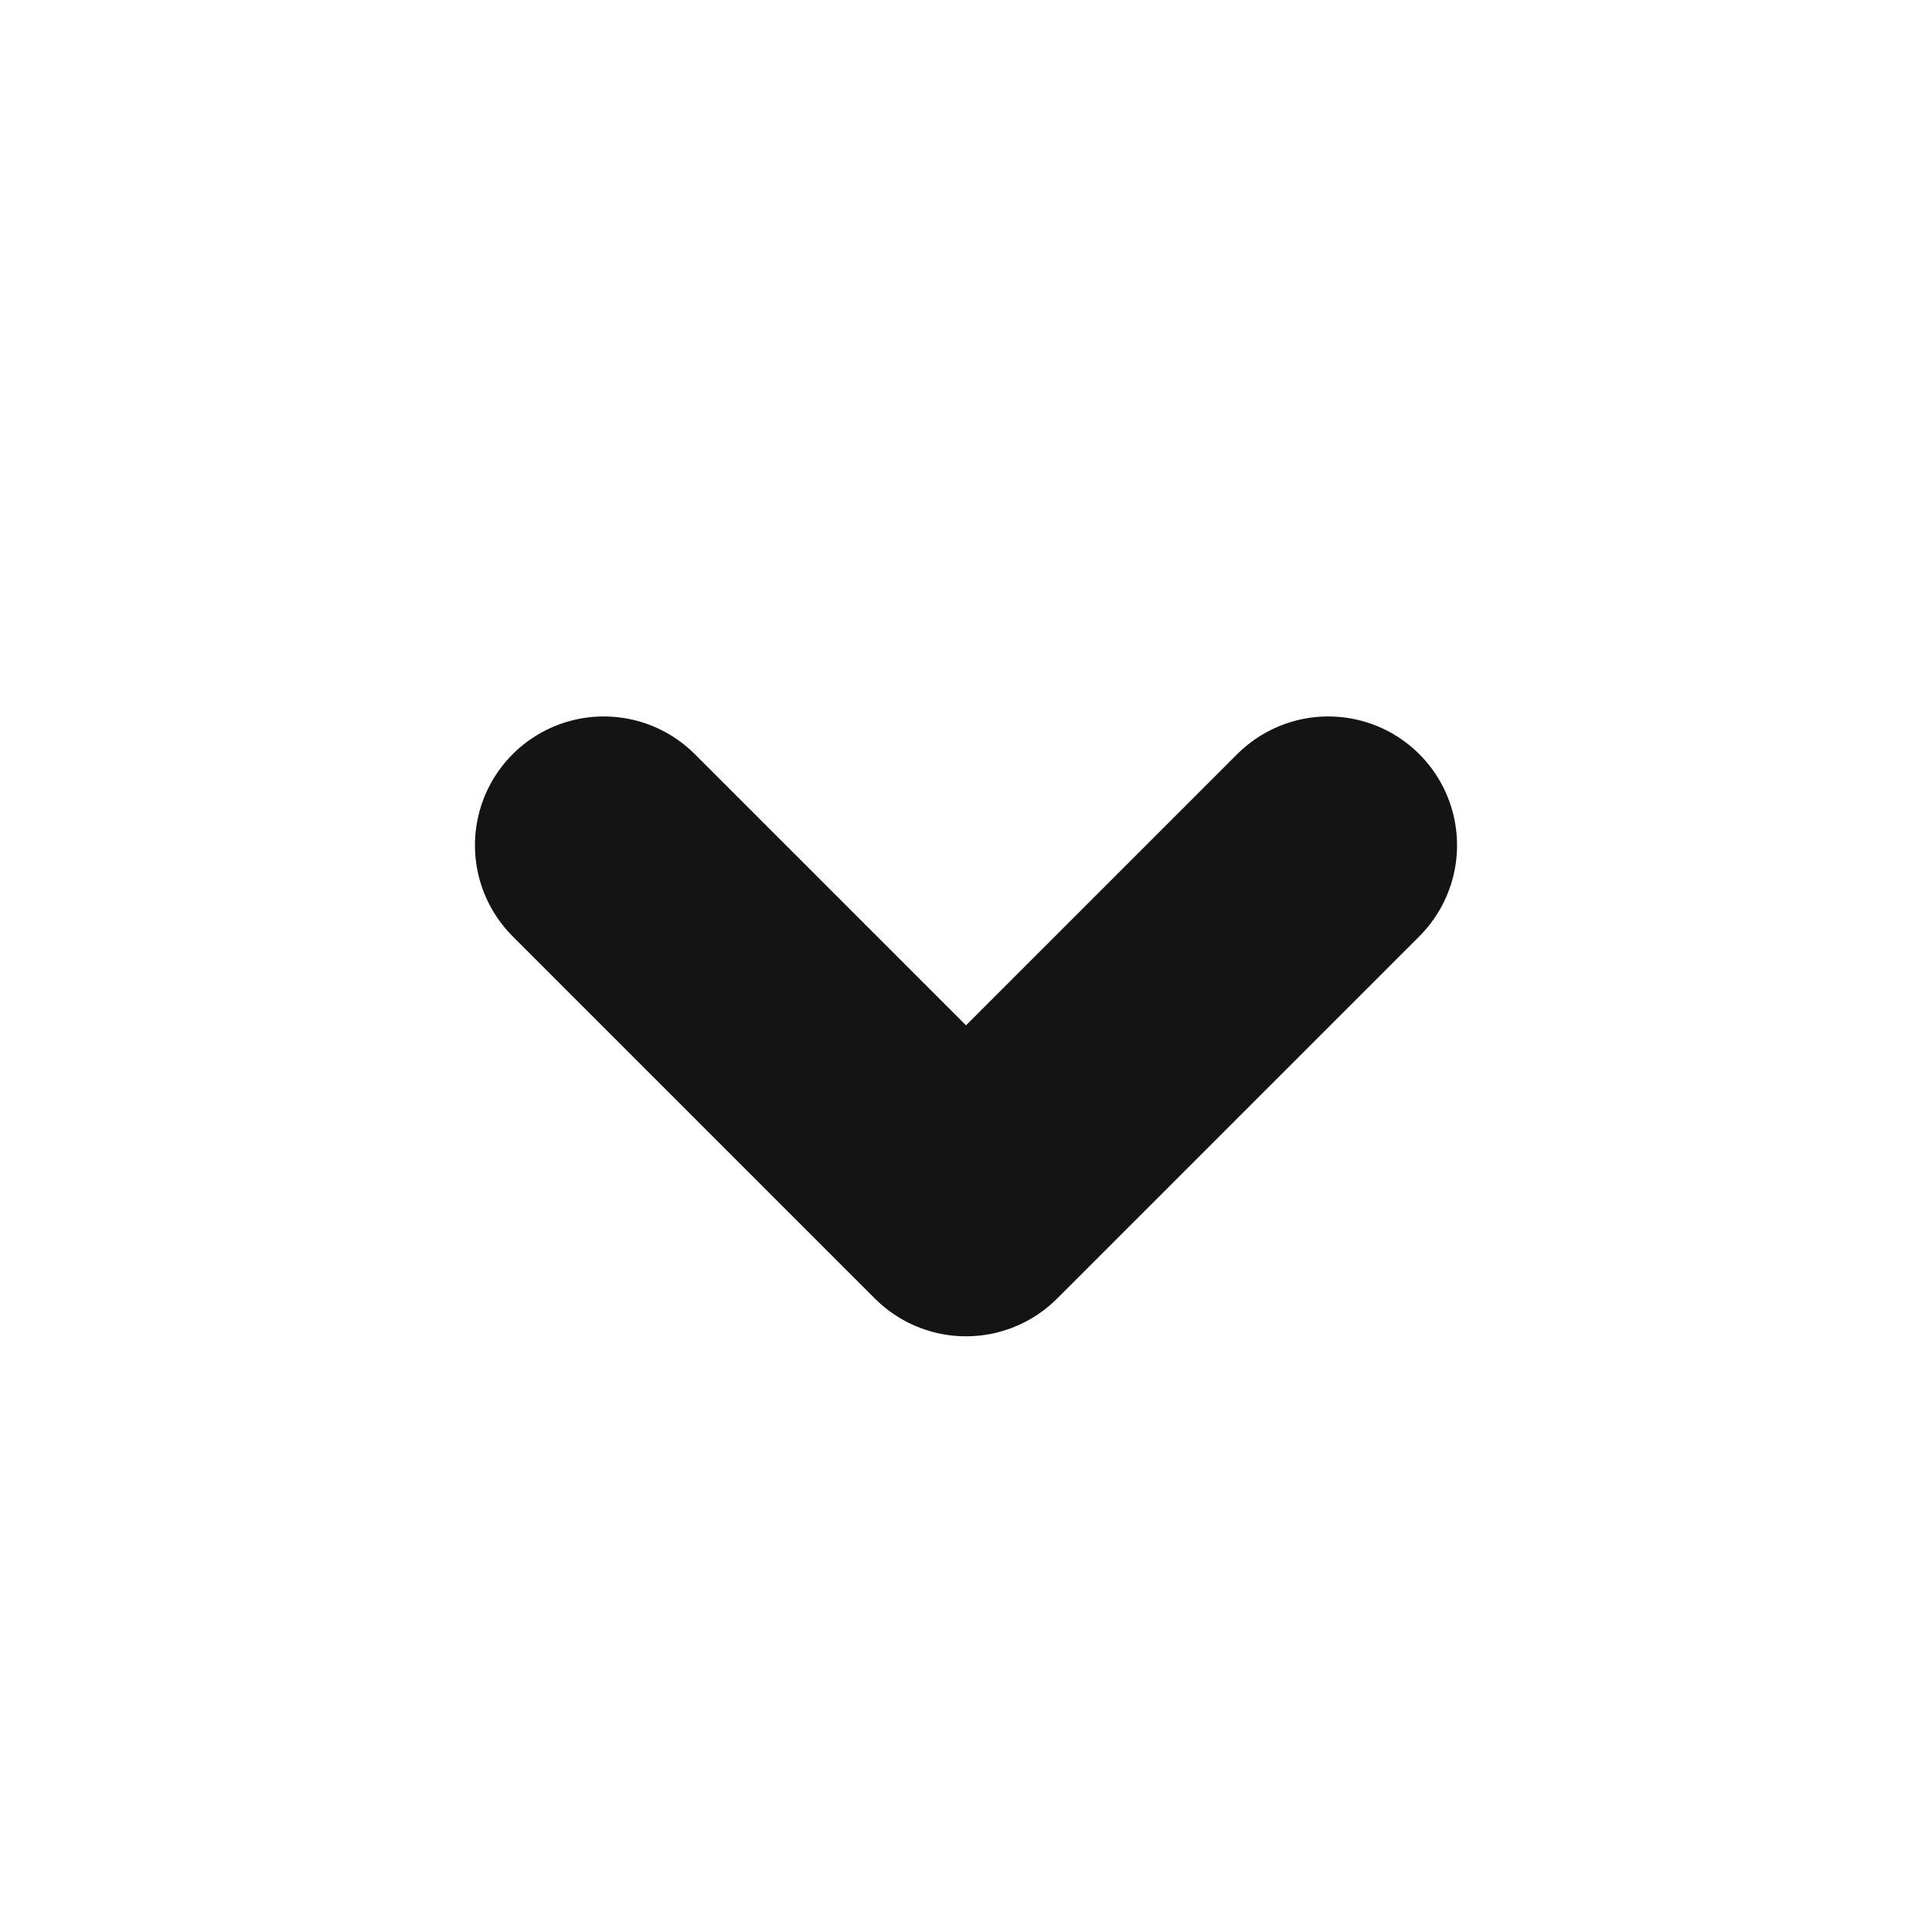
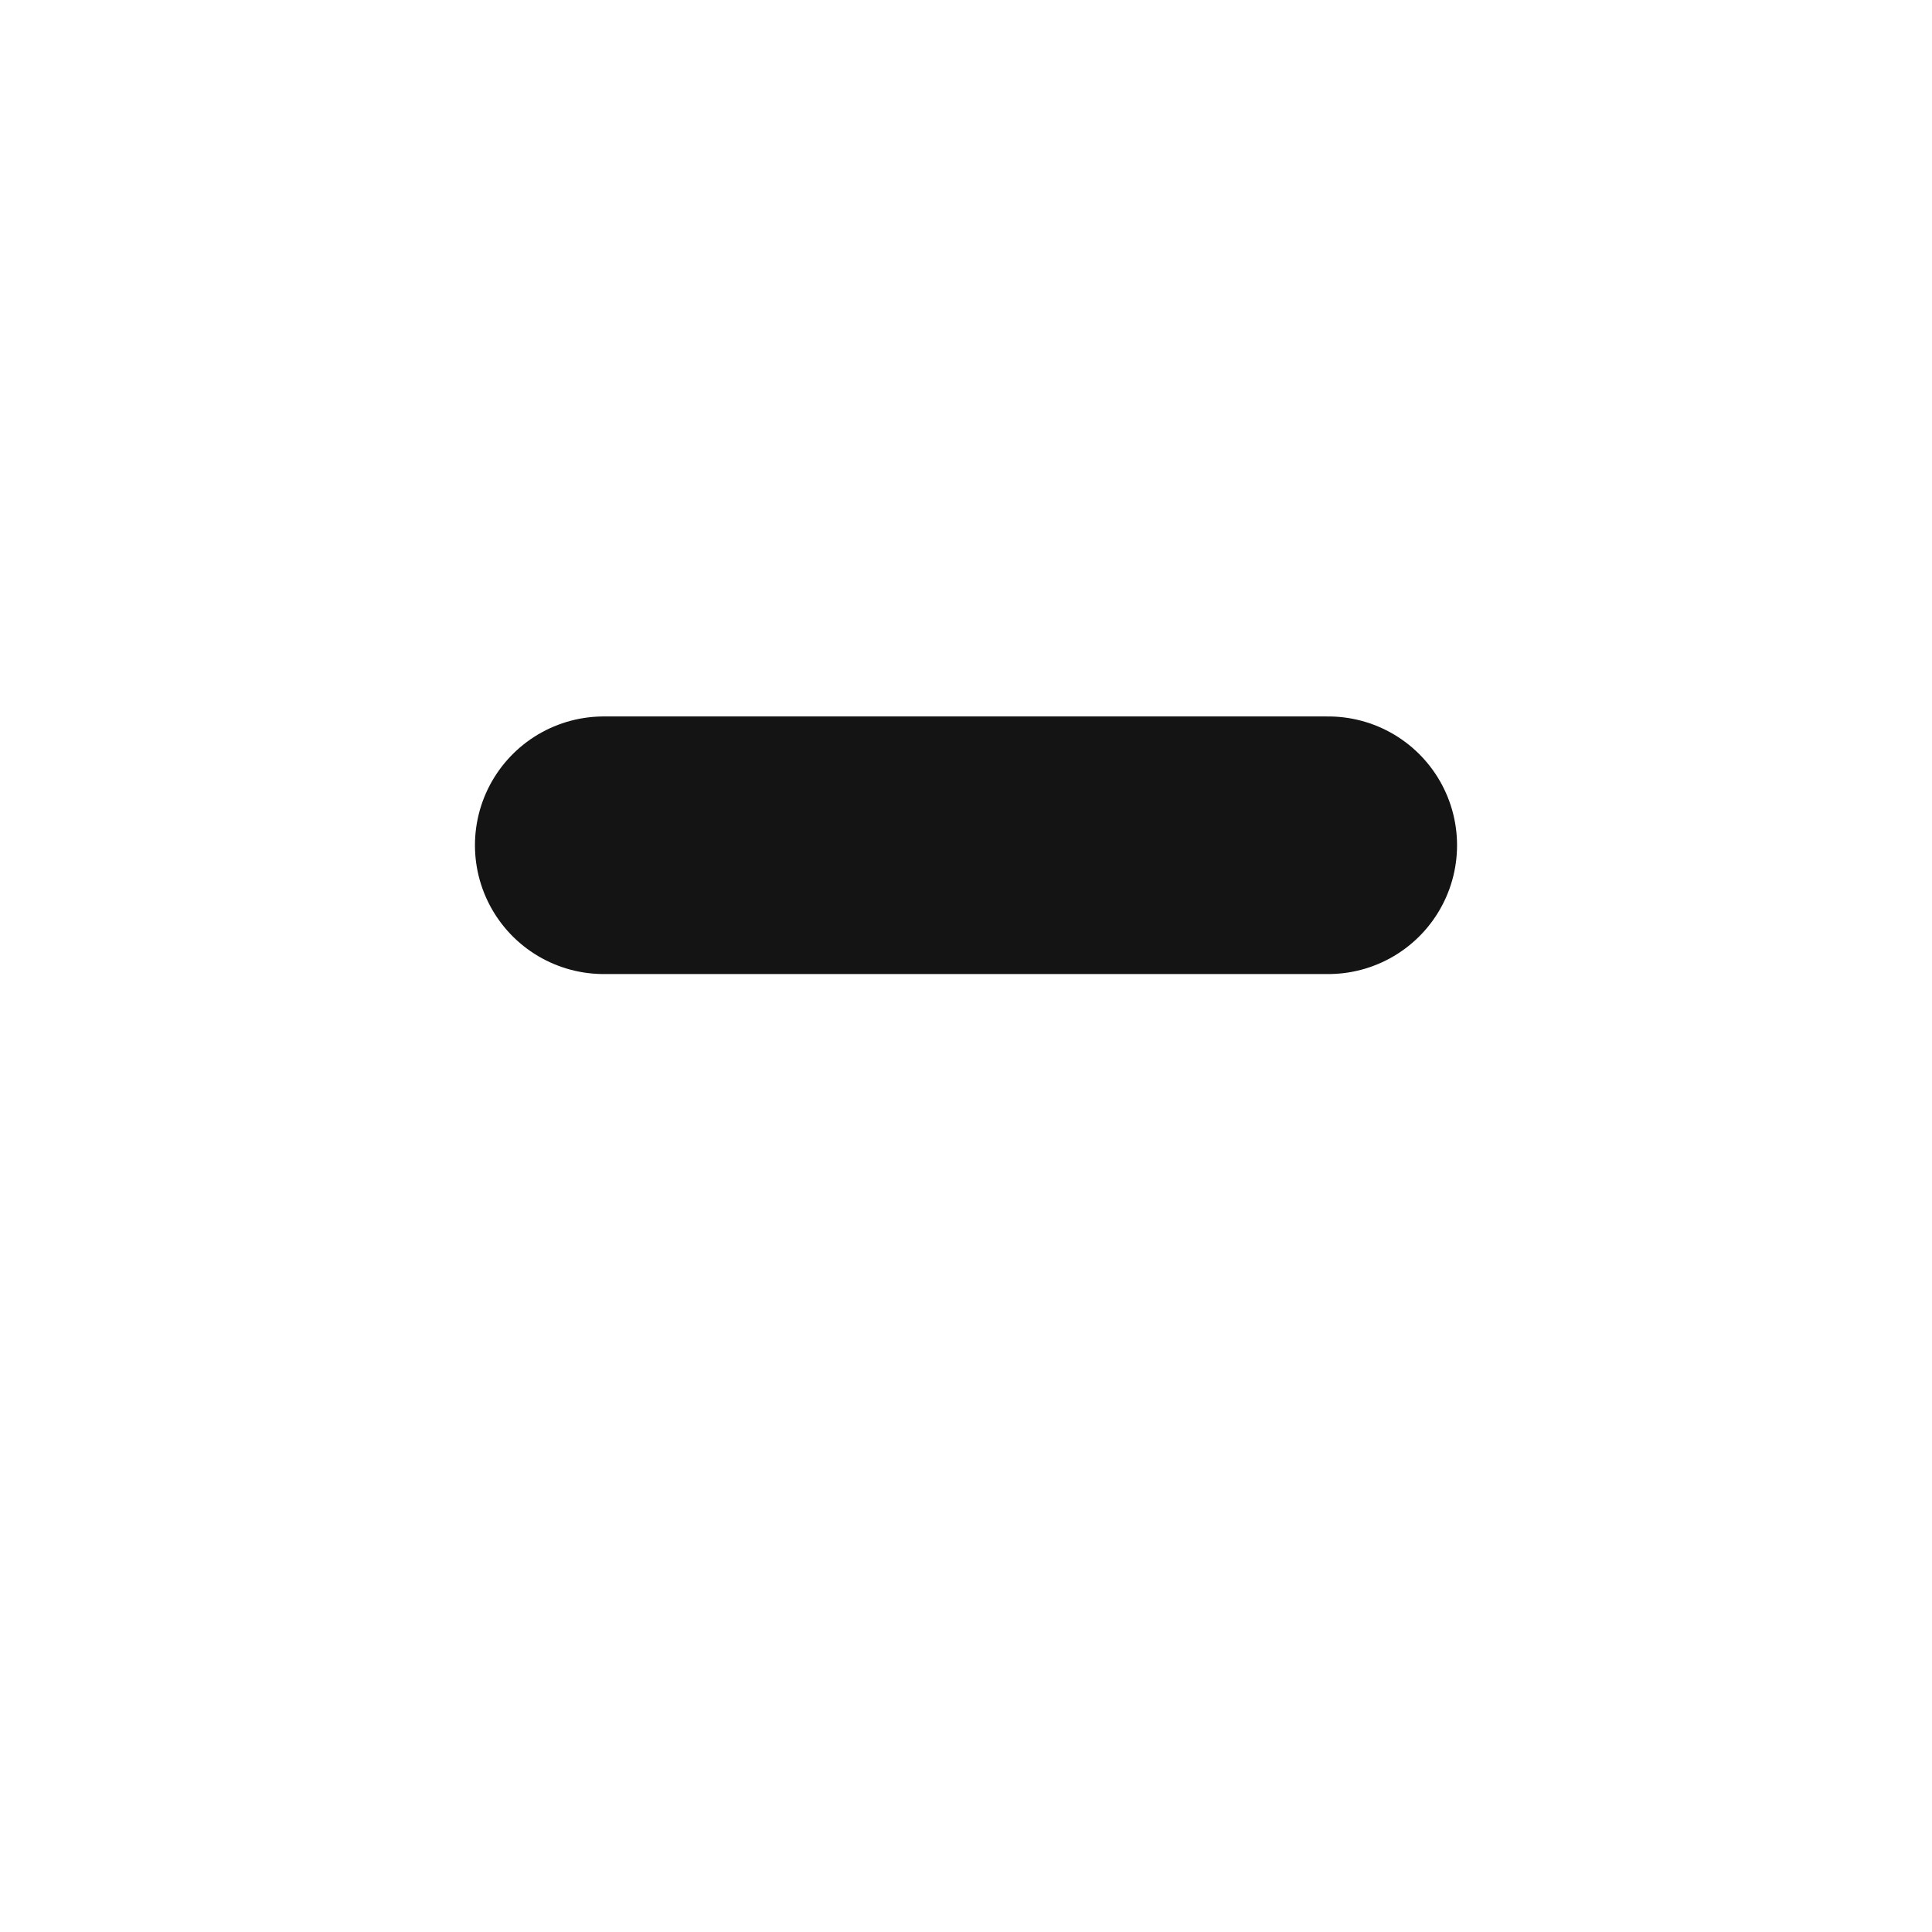
<svg xmlns="http://www.w3.org/2000/svg" width="30" height="30" viewBox="0 0 30 30" fill="none">
-   <path d="M9.375 13.125L15 18.75L20.625 13.125" stroke="#141414" stroke-width="4" stroke-linecap="round" stroke-linejoin="round" />
+   <path d="M9.375 13.125L20.625 13.125" stroke="#141414" stroke-width="4" stroke-linecap="round" stroke-linejoin="round" />
</svg>